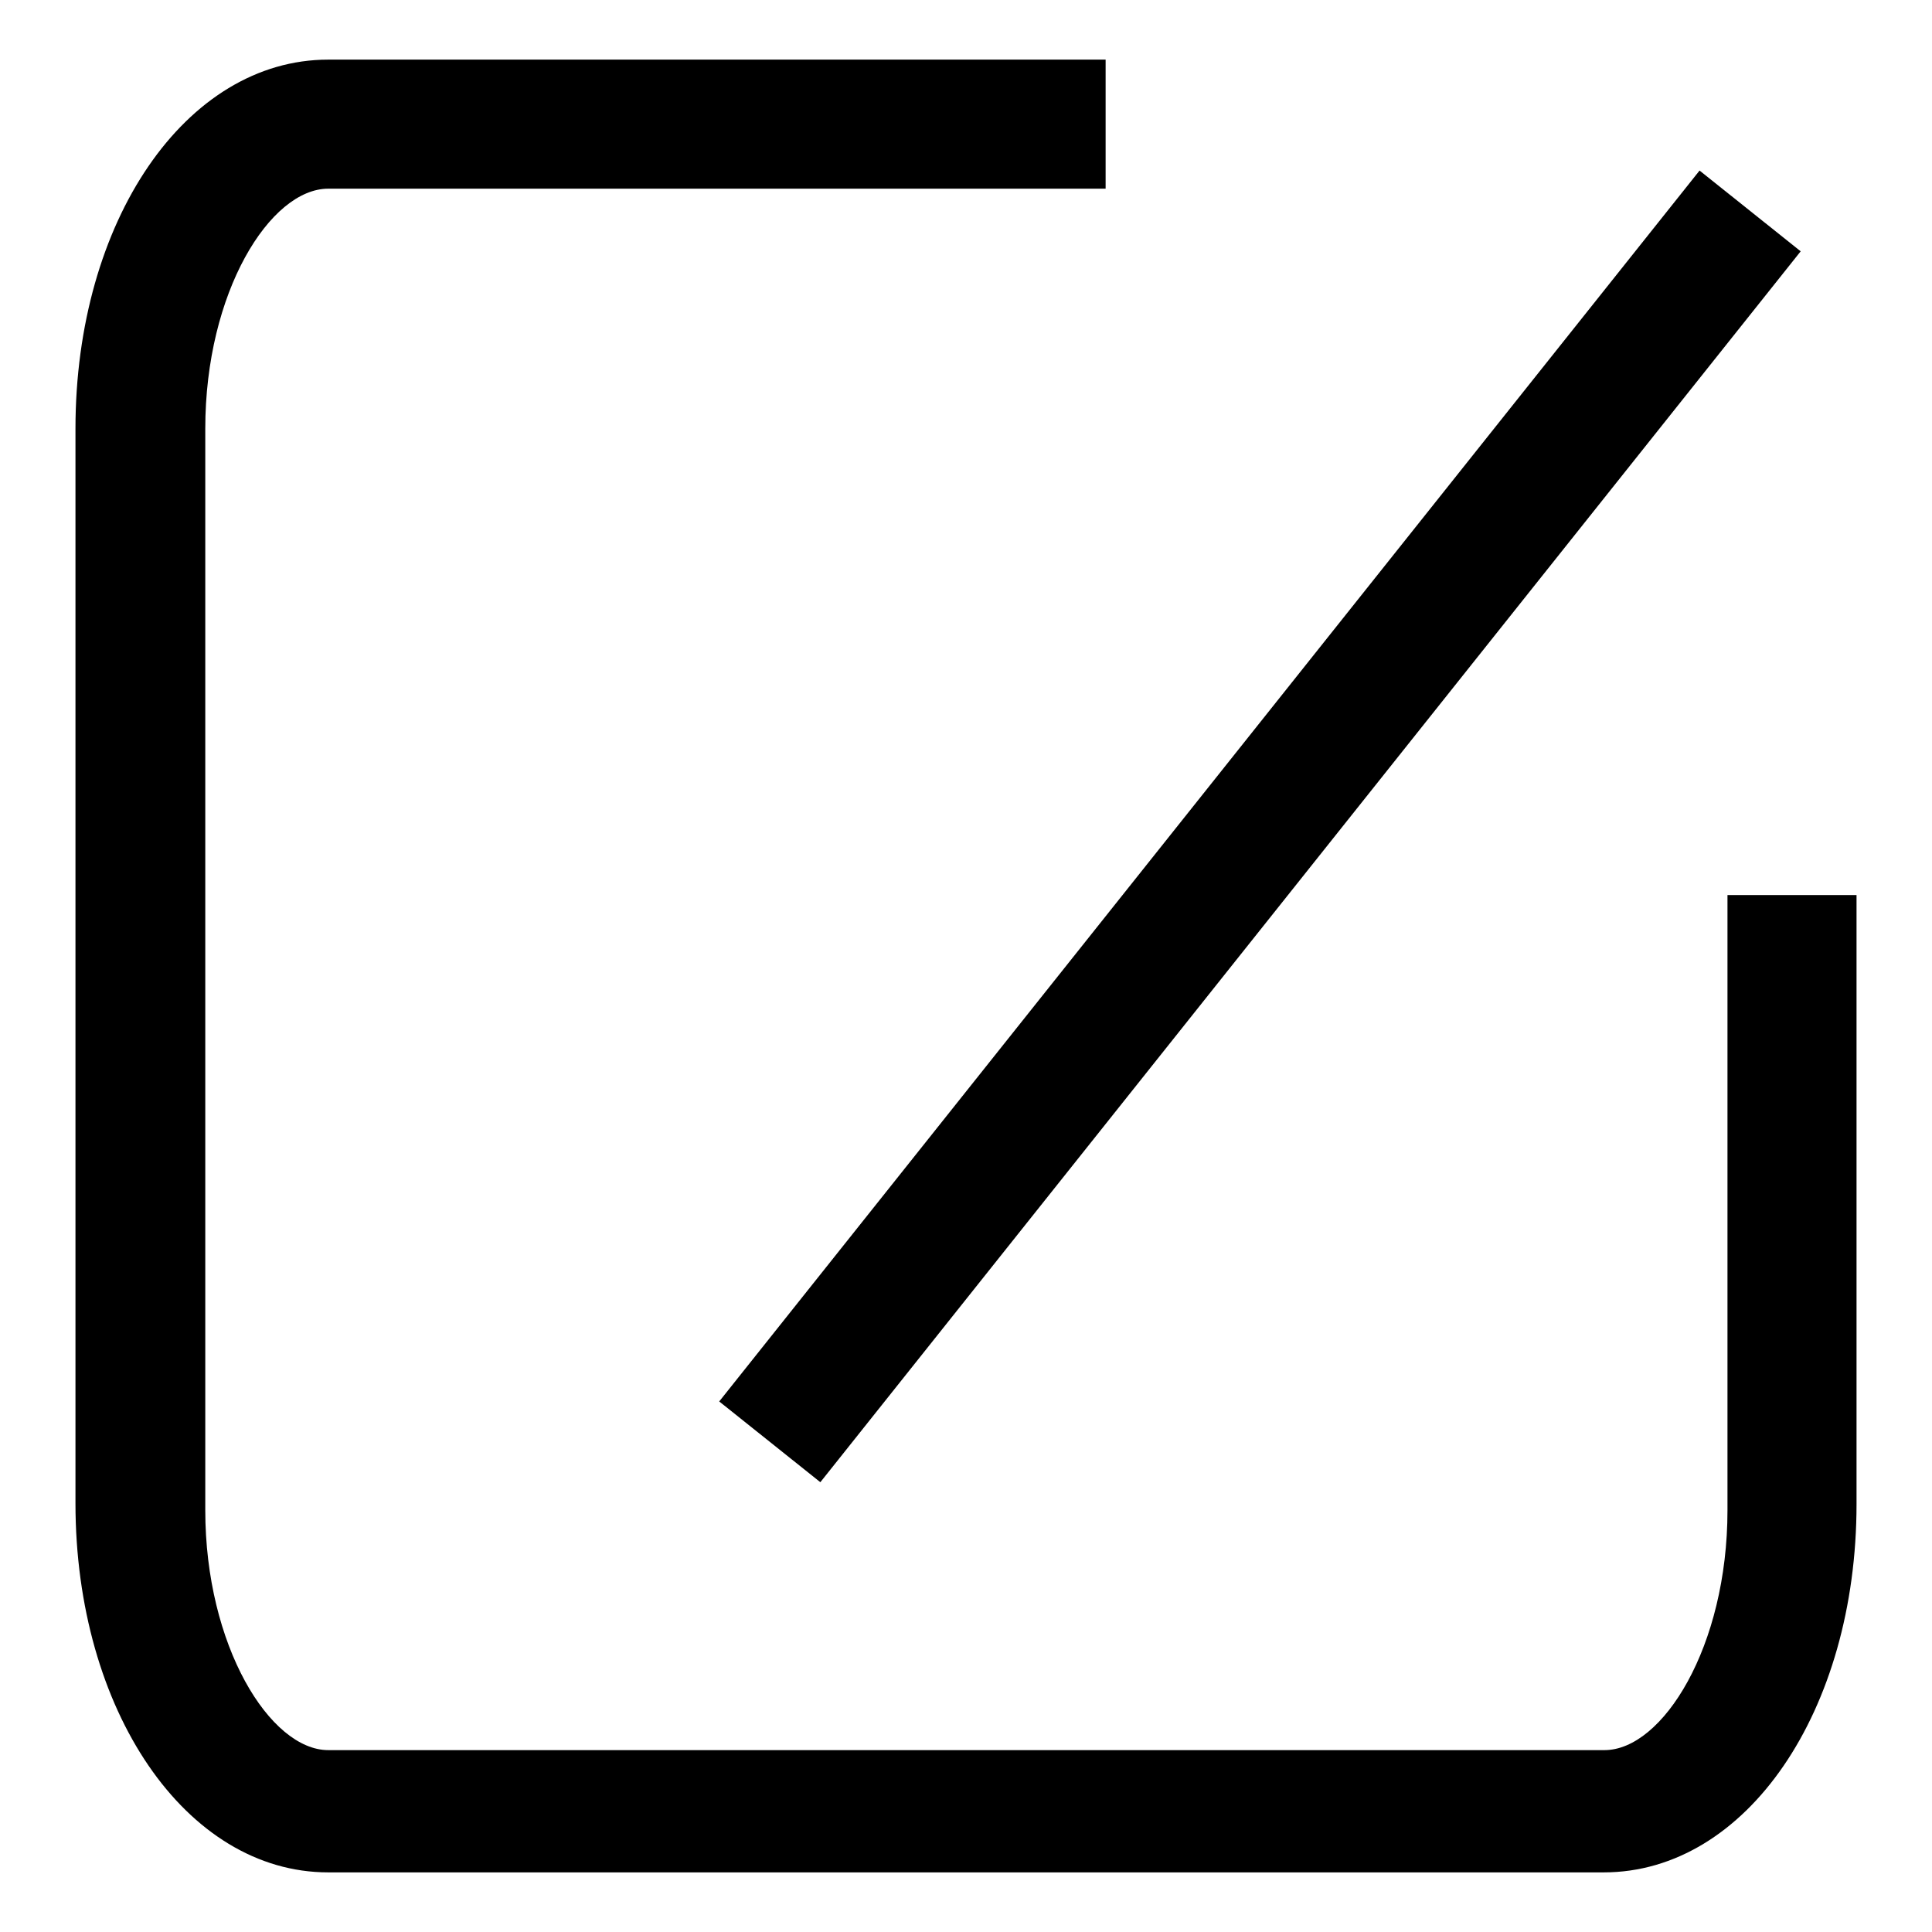
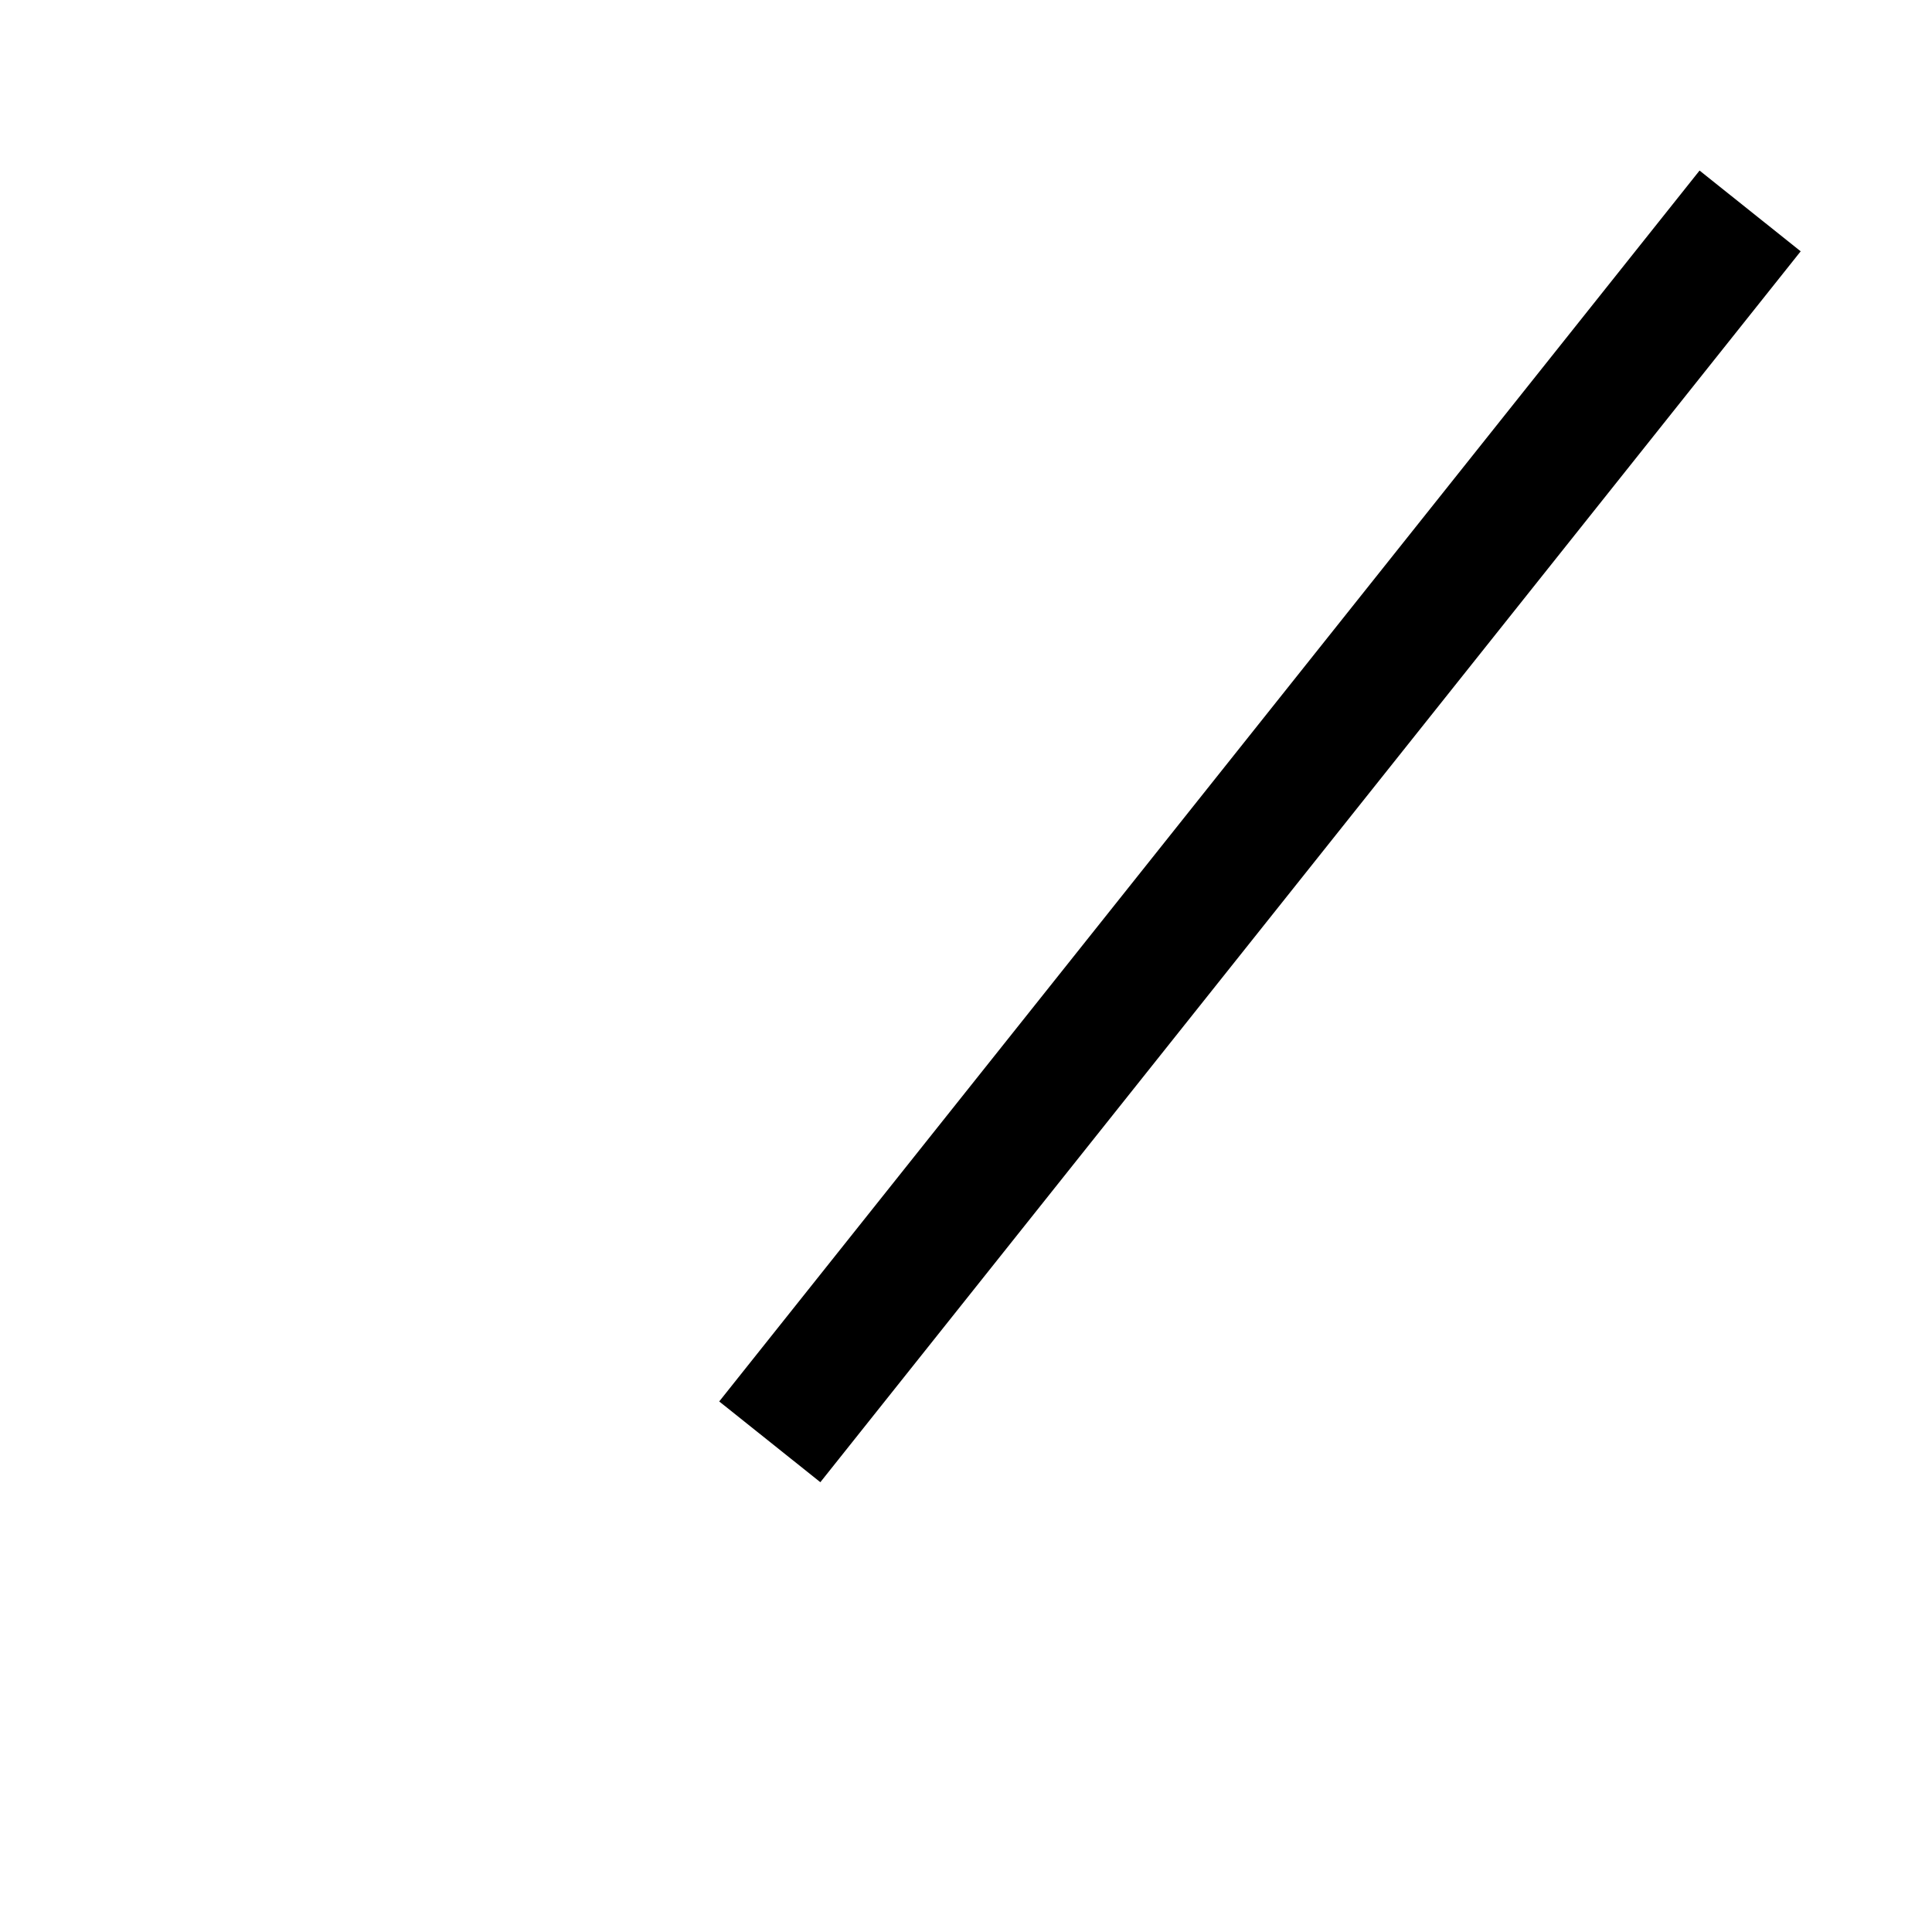
<svg xmlns="http://www.w3.org/2000/svg" version="1.1" x="0px" y="0px" viewBox="0 0 256 256" enable-background="new 0 0 256 256" xml:space="preserve">
  <g>
-     <path fill="#000000" d="M225.2,22.6l13.4,10.7L108.7,196.4l-13.4-10.7L225.2,22.6z" />
-     <path fill="#000000" d="M212.5,248.1H43.5c-18.9,0-33.5-21.5-33.5-48.9V56.8C10,29.3,24.6,7.9,43.5,7.9h103V25h-103 c-7.7,0-16.3,13.7-16.3,31.8v143.3c0,18,8.6,31.8,16.3,31.8h169.1c7.7,0,16.3-13.7,16.3-31.8v-81.5H246v80.7 C246,226.7,231.4,248.1,212.5,248.1L212.5,248.1z" />
+     <path fill="#000000" d="M225.2,22.6l13.4,10.7L108.7,196.4l-13.4-10.7z" />
  </g>
</svg>